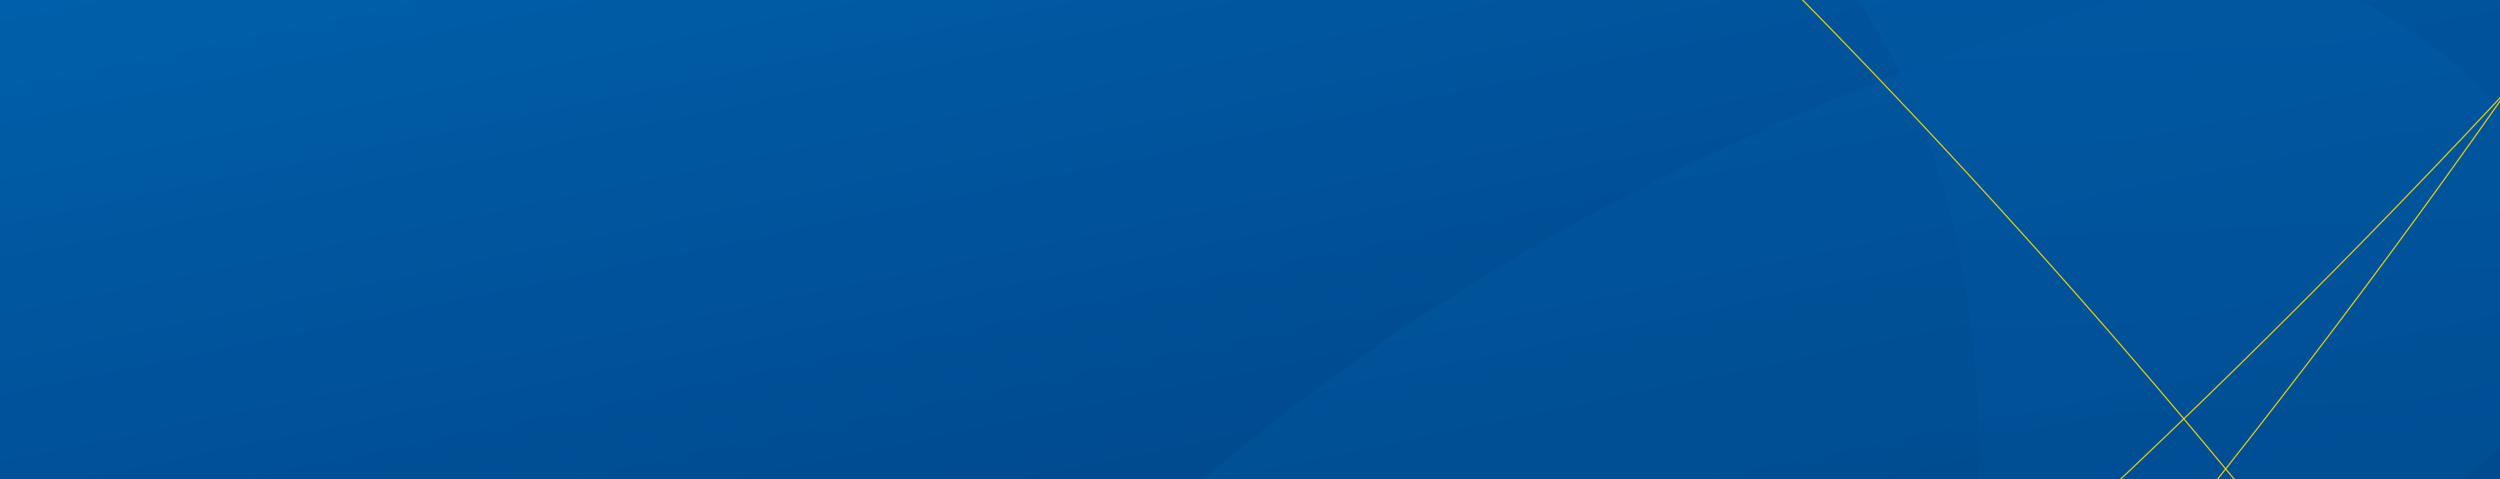
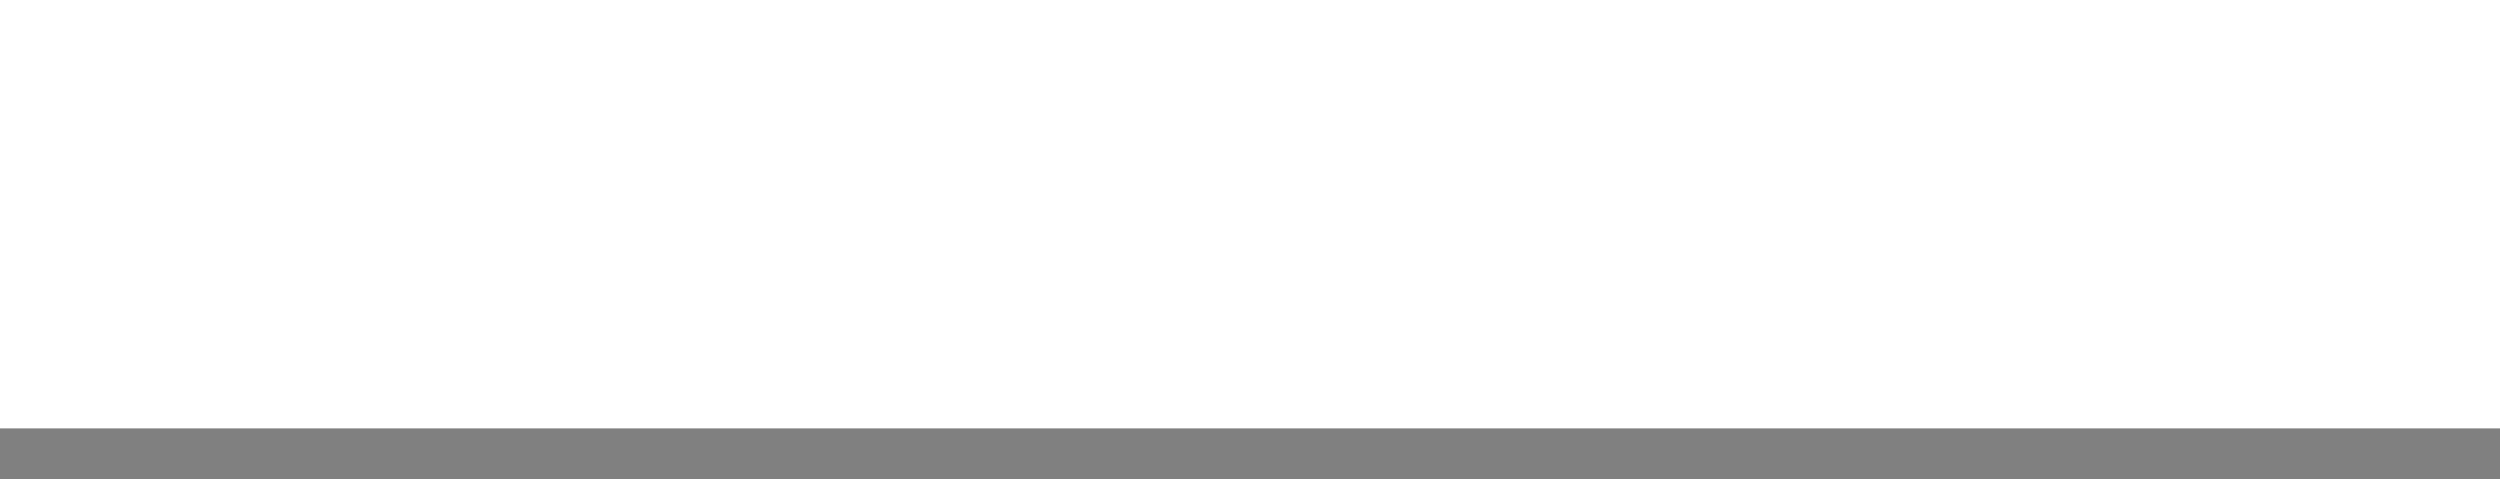
<svg xmlns="http://www.w3.org/2000/svg" width="1920" height="368" viewBox="0 0 1920 368">
  <rect x="0" y="0" width="1920" height="368" fill="#808080" stroke="none" />
  <defs>
    <linearGradient id="linear-gradient" x1="0.015" x2="1" y2="1" gradientUnits="objectBoundingBox">
      <stop offset="0" stop-color="#004083" />
      <stop offset="1" stop-color="#b1dbfd" />
    </linearGradient>
    <clipPath id="clip-path">
-       <rect id="Rectangle_7526" data-name="Rectangle 7526" width="1920" height="368" transform="translate(0 137)" fill="url(#linear-gradient)" style="mix-blend-mode: multiply;isolation: isolate" />
-     </clipPath>
+       </clipPath>
    <linearGradient id="linear-gradient-2" x1="0.015" x2="1" y2="1" gradientUnits="objectBoundingBox">
      <stop offset="0" stop-color="#005faa" />
      <stop offset="1" stop-color="#004083" />
    </linearGradient>
    <linearGradient id="linear-gradient-3" y1="0.5" x2="1" y2="0.5" gradientUnits="objectBoundingBox">
      <stop offset="0" stop-color="#004083" />
      <stop offset="1" stop-color="#005faa" />
    </linearGradient>
  </defs>
  <g id="Group_13119" data-name="Group 13119" transform="translate(0 -137)">
    <g id="Group_12953" data-name="Group 12953">
      <rect id="Rectangle_7551" data-name="Rectangle 7551" width="1920" height="329" transform="translate(0 137)" fill="#fff" />
      <g id="Mask_Group_278" data-name="Mask Group 278" clip-path="url(#clip-path)">
-         <rect id="Rectangle_6828" data-name="Rectangle 6828" width="1920" height="408" transform="translate(0 137)" fill="url(#linear-gradient-2)" style="mix-blend-mode: multiply;isolation: isolate" />
-         <path id="Path_124649" data-name="Path 124649" d="M0,883.695l934.486-13.768C1229.75,428.554,1640.313,98.063,2366.157,70.767,1374.234-163.744,333.418,204.289,0,883.695" transform="translate(631.814 4.401) rotate(1)" fill="#005faa" opacity="0.274" style="mix-blend-mode: multiply;isolation: isolate" />
-         <path id="Path_124651" data-name="Path 124651" d="M0,0C350.555,215.183,829.5,266.729,1038.728,27.76c-7.982,362.738-130.531,631.9-381.9,636.079a378.293,378.293,0,0,1-58.836-3.6C342.883,624.619,133.957,333.744,0,0" transform="translate(1355.618 1087.559) rotate(-92)" opacity="0.49" fill="url(#linear-gradient-3)" />
        <path id="Path_124668" data-name="Path 124668" d="M1.72,1259.18c1096.9-377.091,2703.442-385.488,3521.665,157.45C3334.762,656.717,2798.011,68.655,1940.921,7.766Q1839.275.514,1742.347,3.082C890.261,24.623,308.918,589.319,1.72,1259.18" transform="translate(1441.623 -1408.081) rotate(51)" fill="none" stroke="#ffdc00" stroke-width="1" opacity="0.844" />
-         <path id="Path_124670" data-name="Path 124670" d="M-.242,160.285C1334.943,606.491,3288.54,624.2,4281.55-6.475c-226.633,887.41-877.208,1572.216-1919.215,1639.185q-123.575,7.978-241.449,4.5C1084.668,1607.843,375.722,944.859-.242,160.285" transform="matrix(0.731, -0.682, 0.682, 0.731, -270.927, 1617.449)" fill="none" stroke="#ffdc00" stroke-width="1" opacity="0.844" />
-         <path id="Path_124692" data-name="Path 124692" d="M-.242,160.285C1334.943,606.491,3288.54,624.2,4281.55-6.475c-226.633,887.41-877.208,1572.216-1919.215,1639.185q-123.575,7.978-241.449,4.5C1084.668,1607.843,375.722,944.859-.242,160.285" transform="matrix(0.643, -0.766, 0.766, 0.643, -143.607, 1958.454)" fill="none" stroke="#ffdc00" stroke-width="1" opacity="0.844" />
+         <path id="Path_124670" data-name="Path 124670" d="M-.242,160.285C1334.943,606.491,3288.54,624.2,4281.55-6.475q-123.575,7.978-241.449,4.5C1084.668,1607.843,375.722,944.859-.242,160.285" transform="matrix(0.731, -0.682, 0.682, 0.731, -270.927, 1617.449)" fill="none" stroke="#ffdc00" stroke-width="1" opacity="0.844" />
      </g>
    </g>
  </g>
</svg>